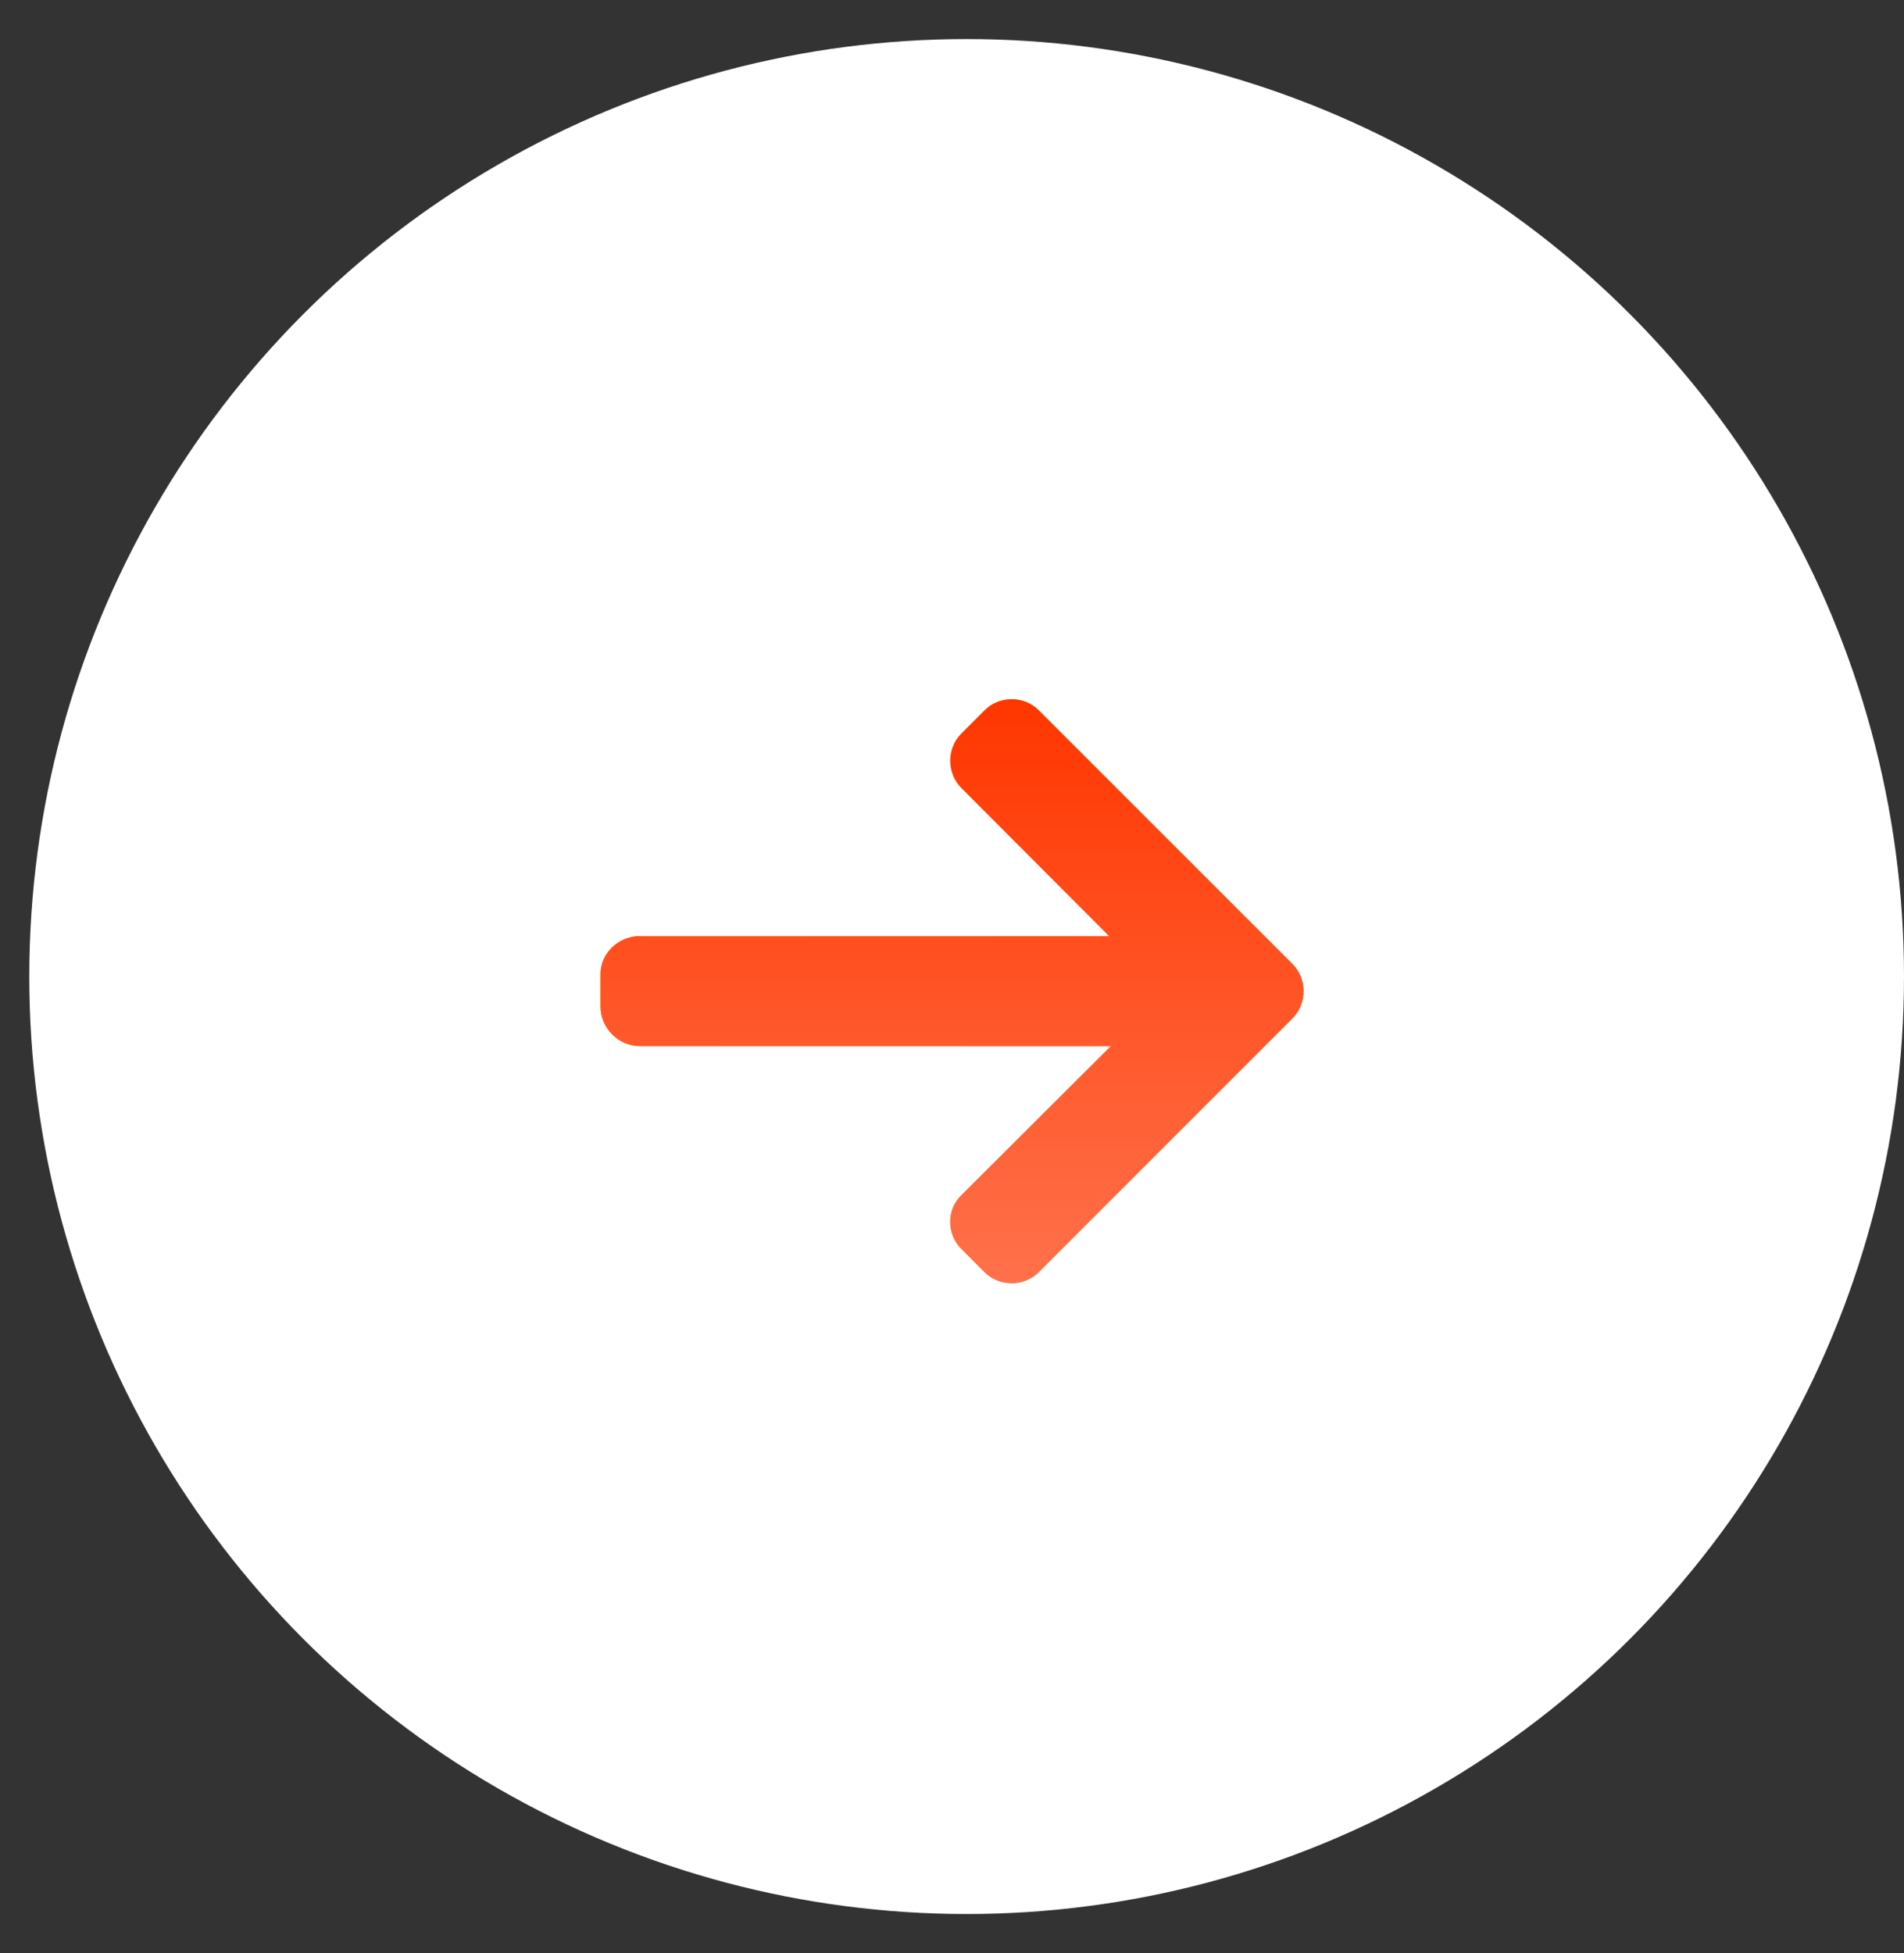
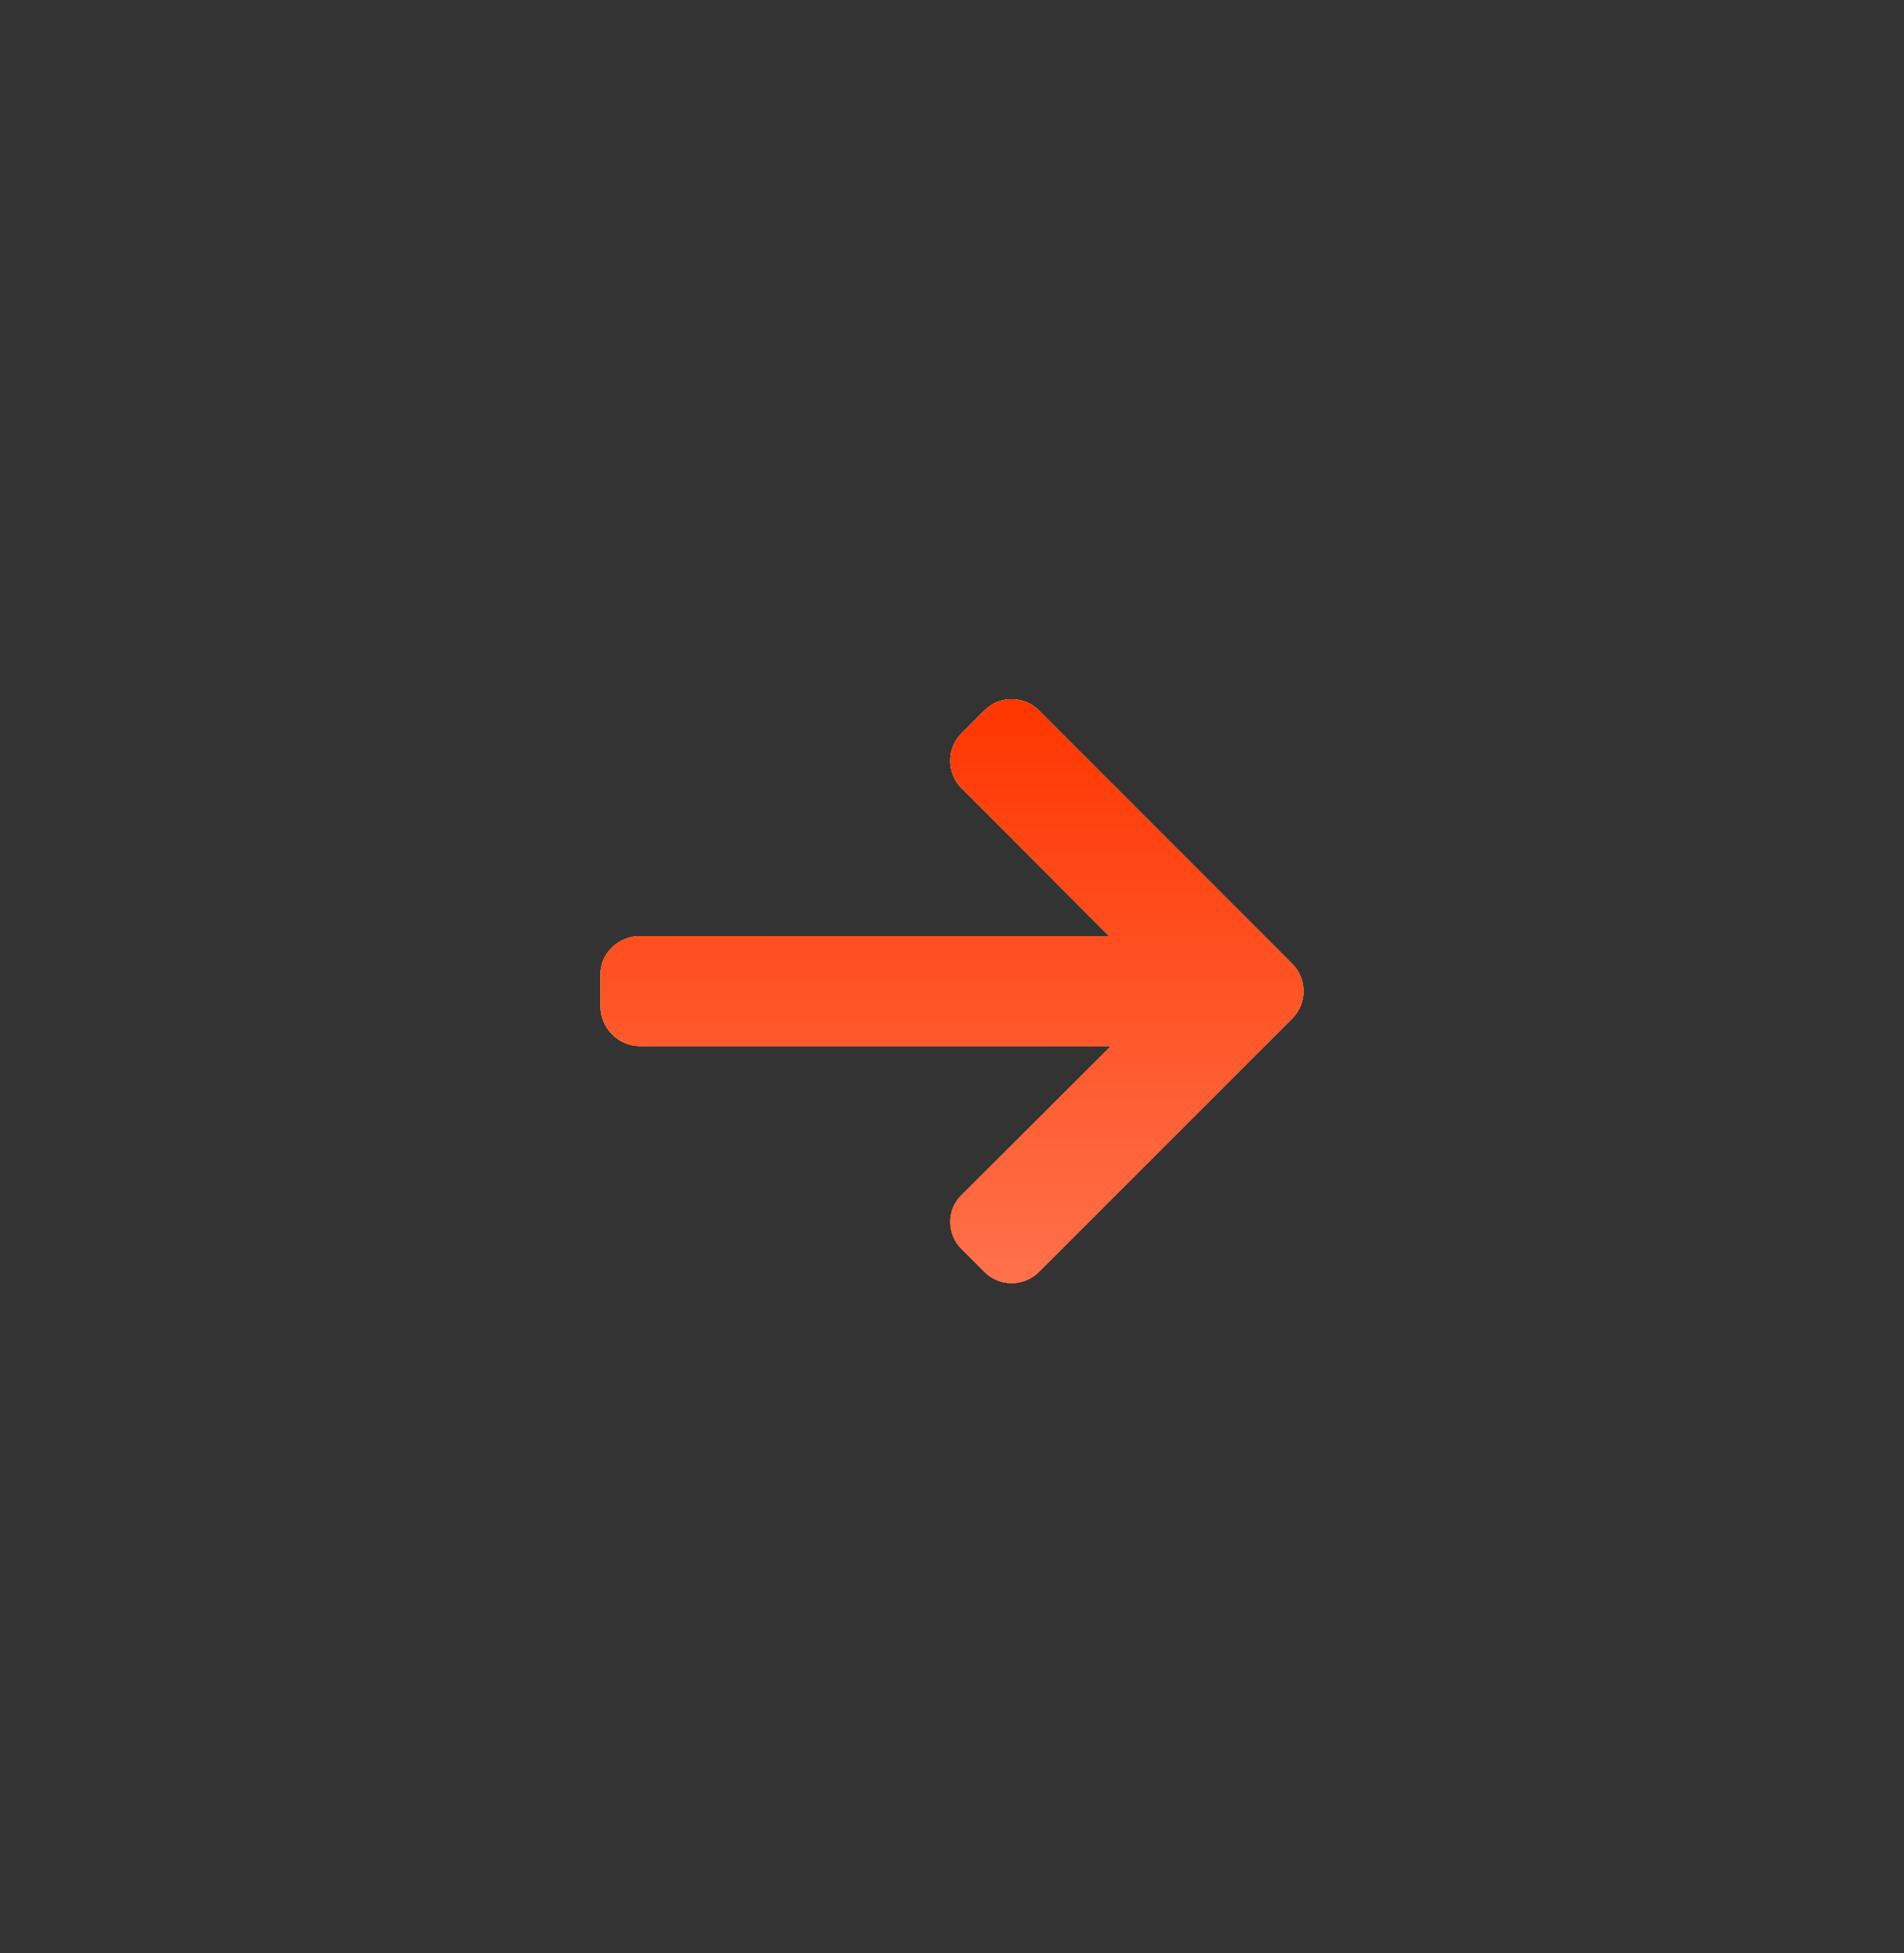
<svg xmlns="http://www.w3.org/2000/svg" width="39" height="40" viewBox="0 0 39 40" fill="none">
  <rect x="0" y="0" width="39" height="40" fill="#333333" stroke="none" />
-   <circle cx="19.8" cy="20" r="19.2" fill="white" />
  <g clip-path="url(#clip0_52_2399)">
-     <path d="M13.11 19.171L13.087 19.176H22.723L19.694 16.14C19.546 15.992 19.464 15.791 19.464 15.58C19.464 15.37 19.546 15.17 19.694 15.022L20.165 14.55C20.313 14.402 20.511 14.32 20.721 14.32C20.932 14.32 21.13 14.401 21.278 14.549L26.471 19.741C26.619 19.89 26.701 20.088 26.7 20.299C26.701 20.511 26.619 20.71 26.471 20.858L21.278 26.051C21.13 26.199 20.932 26.28 20.721 26.28C20.511 26.28 20.313 26.199 20.165 26.051L19.694 25.579C19.546 25.431 19.464 25.234 19.464 25.023C19.464 24.812 19.546 24.625 19.694 24.477L22.757 21.424H13.099C12.665 21.424 12.3 21.05 12.3 20.616V19.949C12.3 19.516 12.676 19.171 13.11 19.171Z" fill="url(#paint0_linear_52_2399)" />
+     <path d="M13.11 19.171L13.087 19.176H22.723L19.694 16.14C19.546 15.992 19.464 15.791 19.464 15.58C19.464 15.37 19.546 15.17 19.694 15.022L20.165 14.55C20.313 14.402 20.511 14.32 20.721 14.32C20.932 14.32 21.13 14.401 21.278 14.549L26.471 19.741C26.619 19.89 26.701 20.088 26.7 20.299C26.701 20.511 26.619 20.71 26.471 20.858L21.278 26.051C21.13 26.199 20.932 26.28 20.721 26.28C20.511 26.28 20.313 26.199 20.165 26.051L19.694 25.579C19.546 25.431 19.464 25.234 19.464 25.023C19.464 24.812 19.546 24.625 19.694 24.477L22.757 21.424H13.099C12.665 21.424 12.3 21.05 12.3 20.616V19.949C12.3 19.516 12.676 19.171 13.11 19.171" fill="url(#paint0_linear_52_2399)" />
    <path d="M13.11 19.171L13.087 19.176H22.723L19.694 16.14C19.546 15.992 19.464 15.791 19.464 15.58C19.464 15.37 19.546 15.17 19.694 15.022L20.165 14.55C20.313 14.402 20.511 14.32 20.721 14.32C20.932 14.32 21.13 14.401 21.278 14.549L26.471 19.741C26.619 19.89 26.701 20.088 26.7 20.299C26.701 20.511 26.619 20.71 26.471 20.858L21.278 26.051C21.13 26.199 20.932 26.28 20.721 26.28C20.511 26.28 20.313 26.199 20.165 26.051L19.694 25.579C19.546 25.431 19.464 25.234 19.464 25.023C19.464 24.812 19.546 24.625 19.694 24.477L22.757 21.424H13.099C12.665 21.424 12.3 21.05 12.3 20.616V19.949C12.3 19.516 12.676 19.171 13.11 19.171Z" fill="url(#paint1_linear_52_2399)" />
    <path d="M13.11 19.171L13.087 19.176H22.723L19.694 16.14C19.546 15.992 19.464 15.791 19.464 15.58C19.464 15.37 19.546 15.17 19.694 15.022L20.165 14.55C20.313 14.402 20.511 14.32 20.721 14.32C20.932 14.32 21.13 14.401 21.278 14.549L26.471 19.741C26.619 19.89 26.701 20.088 26.7 20.299C26.701 20.511 26.619 20.71 26.471 20.858L21.278 26.051C21.13 26.199 20.932 26.28 20.721 26.28C20.511 26.28 20.313 26.199 20.165 26.051L19.694 25.579C19.546 25.431 19.464 25.234 19.464 25.023C19.464 24.812 19.546 24.625 19.694 24.477L22.757 21.424H13.099C12.665 21.424 12.3 21.05 12.3 20.616V19.949C12.3 19.516 12.676 19.171 13.11 19.171Z" fill="url(#paint2_linear_52_2399)" />
  </g>
  <defs>
    <linearGradient id="paint0_linear_52_2399" x1="19.5" y1="14.32" x2="19.5" y2="26.28" gradientUnits="userSpaceOnUse">
      <stop stop-color="white" />
      <stop offset="1" stop-color="#FFC0B3" />
    </linearGradient>
    <linearGradient id="paint1_linear_52_2399" x1="14.623" y1="14.281" x2="22.854" y2="30.454" gradientUnits="userSpaceOnUse">
      <stop offset="0.176" stop-color="#FFB400" />
      <stop offset="1" stop-color="#FF3E00" />
    </linearGradient>
    <linearGradient id="paint2_linear_52_2399" x1="19.5" y1="14.32" x2="19.5" y2="26.28" gradientUnits="userSpaceOnUse">
      <stop stop-color="#FF3600" />
      <stop offset="1" stop-color="#FF714B" />
    </linearGradient>
    <clipPath id="clip0_52_2399">
      <rect width="14.4" height="14.4" fill="white" transform="matrix(-1 0 0 1 26.699 13.1)" />
    </clipPath>
  </defs>
</svg>